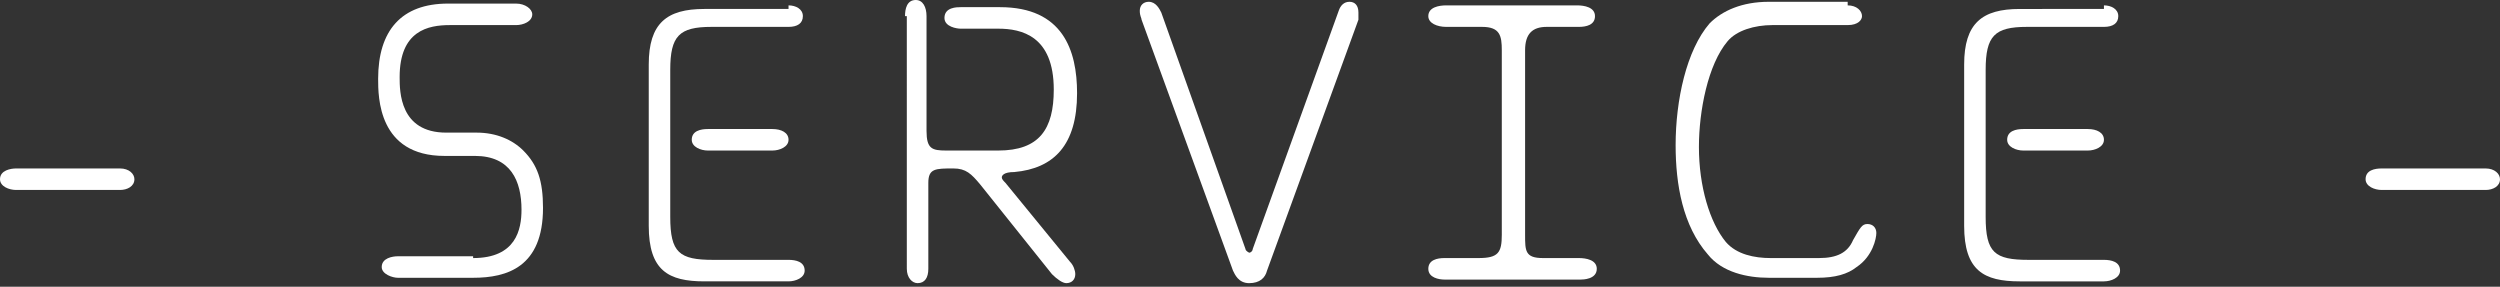
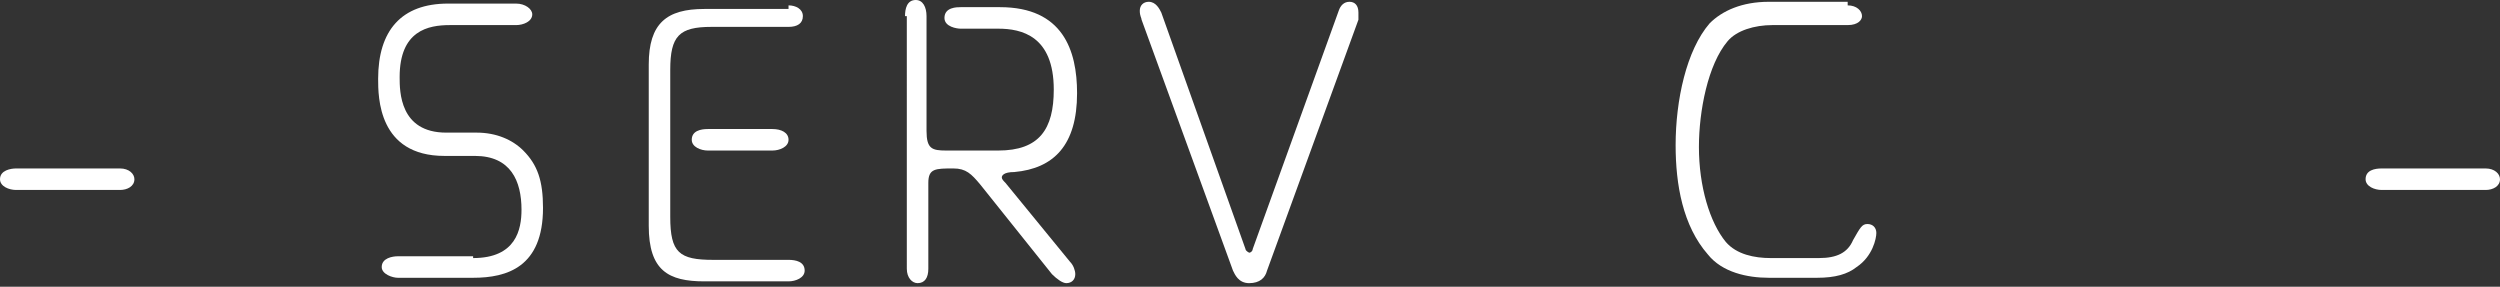
<svg xmlns="http://www.w3.org/2000/svg" version="1.1" id="レイヤー_1" x="0px" y="0px" width="139.5px" height="16px" viewBox="0 0 139.5 16" enable-background="new 0 0 139.5 16" xml:space="preserve">
  <rect x="0" y="0" width="139.5" height="16" fill="#333333" stroke="none" />
  <g>
    <path fill="#FFFFFF" d="M0.9,10.6C0.5,10.6,0,10.4,0,10c0-0.5,0.6-0.6,0.9-0.6h5.8c0.5,0,0.8,0.3,0.8,0.6c0,0.4-0.4,0.6-0.8,0.6   H0.9z" />
    <path fill="#FFFFFF" d="M26.4,14.4c2.4,0,2.7-1.6,2.7-2.7c0-1.6-0.6-3-2.6-3h-1.7c-3.7,0-3.7-3.3-3.7-4.3c0-2.7,1.3-4.2,3.9-4.2   h3.8c0.5,0,0.9,0.3,0.9,0.6c0,0.4-0.5,0.6-0.9,0.6h-3.7c-1.2,0-2.8,0.3-2.8,2.9c0,0.8,0,3.1,2.6,3.1h1.7c1.1,0,2,0.4,2.6,1   c0.8,0.8,1.1,1.7,1.1,3.2c0,3.3-2,3.9-3.9,3.9h-4.2c-0.3,0-0.9-0.2-0.9-0.6c0-0.5,0.6-0.6,0.9-0.6H26.4z" />
    <path fill="#FFFFFF" d="M44,0.3c0.4,0,0.8,0.2,0.8,0.6c0,0.4-0.3,0.6-0.8,0.6h-4.3c-1.8,0-2.3,0.5-2.3,2.4v8.2c0,2,0.5,2.4,2.4,2.4   H44c0.4,0,0.9,0.1,0.9,0.6c0,0.4-0.5,0.6-0.9,0.6h-4.7c-2,0-3.1-0.6-3.1-3.1v-9c0-2.3,1-3.1,3.1-3.1H44z M43.1,7.2   c0.5,0,0.9,0.2,0.9,0.6c0,0.4-0.5,0.6-0.9,0.6h-3.6c-0.4,0-0.9-0.2-0.9-0.6c0-0.5,0.5-0.6,0.9-0.6H43.1z" />
    <path fill="#FFFFFF" d="M50.5,0.9c0-0.4,0.1-0.9,0.6-0.9c0.4,0,0.6,0.4,0.6,0.9v6.4c0,1,0.3,1.1,1.1,1.1h2.9c2.3,0,3.1-1.2,3.1-3.4   c0-3-1.8-3.4-3.1-3.4h-2.1c-0.2,0-0.9-0.1-0.9-0.6c0-0.6,0.7-0.6,0.9-0.6h2.2c3.5,0,4.3,2.4,4.3,4.8c0,2.9-1.3,4.2-3.5,4.4   c-0.6,0-0.7,0.2-0.7,0.3c0,0.1,0.1,0.2,0.2,0.3l3.6,4.4c0.2,0.2,0.3,0.5,0.3,0.7c0,0.3-0.2,0.5-0.5,0.5c-0.2,0-0.5-0.2-0.8-0.5   l-4-5c-0.5-0.6-0.8-0.9-1.5-0.9c-1,0-1.4,0-1.4,0.8v4.8c0,0.5-0.2,0.8-0.6,0.8c-0.3,0-0.6-0.3-0.6-0.8V0.9z" />
    <path fill="#FFFFFF" d="M69.5,13.9c0,0.1,0.2,0.2,0.2,0.2c0.1,0,0.2-0.1,0.2-0.2l4.8-13.3c0.1-0.3,0.3-0.5,0.6-0.5   c0.3,0,0.5,0.2,0.5,0.6c0,0.1,0,0.2,0,0.4l-5.1,14c-0.1,0.4-0.4,0.7-1,0.7c-0.6,0-0.8-0.5-0.9-0.7L63.7,1.1c0-0.1-0.1-0.2-0.1-0.5   c0-0.3,0.2-0.5,0.5-0.5c0.4,0,0.6,0.4,0.7,0.6L69.5,13.9z" />
-     <path fill="#FFFFFF" d="M88,0.3c0.4,0,1,0.1,1,0.6c0,0.5-0.5,0.6-0.9,0.6h-1.8c-0.8,0-1.2,0.4-1.2,1.3v10.3c0,0.9,0,1.3,1,1.3h2   c0.4,0,1,0.1,1,0.6c0,0.6-0.8,0.6-0.9,0.6h-7.6c-0.3,0-0.9-0.1-0.9-0.6c0-0.5,0.5-0.6,0.9-0.6h1.9c1.1,0,1.3-0.3,1.3-1.3V2.8   c0-0.8-0.1-1.3-1.1-1.3h-2c-0.5,0-1-0.2-1-0.6c0-0.5,0.6-0.6,1-0.6H88z" />
    <path fill="#FFFFFF" d="M103.1,0.3c0.5,0,0.8,0.3,0.8,0.6c0,0.2-0.2,0.5-0.8,0.5h-4.2c-1,0-2,0.3-2.5,0.9c-1.1,1.3-1.6,3.9-1.6,5.9   c0,2.2,0.6,4.2,1.5,5.3c0.6,0.7,1.6,0.9,2.5,0.9h2.7c1,0,1.6-0.3,1.9-1c0.4-0.7,0.5-0.9,0.8-0.9c0.3,0,0.5,0.2,0.5,0.5   c0,0.3-0.2,1.3-1.1,1.9c-0.5,0.4-1.2,0.6-2.2,0.6h-2.7c-1.2,0-2.6-0.3-3.4-1.3c-1.4-1.6-1.8-3.9-1.8-6.1c0-2.5,0.6-5.3,1.9-6.8   c0.7-0.7,1.8-1.2,3.3-1.2H103.1z" />
-     <path fill="#FFFFFF" d="M117.4,0.3c0.4,0,0.8,0.2,0.8,0.6c0,0.4-0.3,0.6-0.8,0.6h-4.3c-1.8,0-2.3,0.5-2.3,2.4v8.2   c0,2,0.5,2.4,2.4,2.4h4.2c0.4,0,0.9,0.1,0.9,0.6c0,0.4-0.5,0.6-0.9,0.6h-4.7c-2,0-3.1-0.6-3.1-3.1v-9c0-2.3,1-3.1,3.1-3.1H117.4z    M116.5,7.2c0.5,0,0.9,0.2,0.9,0.6c0,0.4-0.5,0.6-0.9,0.6h-3.6c-0.4,0-0.9-0.2-0.9-0.6c0-0.5,0.5-0.6,0.9-0.6H116.5z" />
    <path fill="#FFFFFF" d="M132.9,10.6c-0.4,0-0.9-0.2-0.9-0.6c0-0.5,0.5-0.6,0.9-0.6h5.8c0.5,0,0.8,0.3,0.8,0.6   c0,0.4-0.4,0.6-0.8,0.6H132.9z" />
  </g>
</svg>